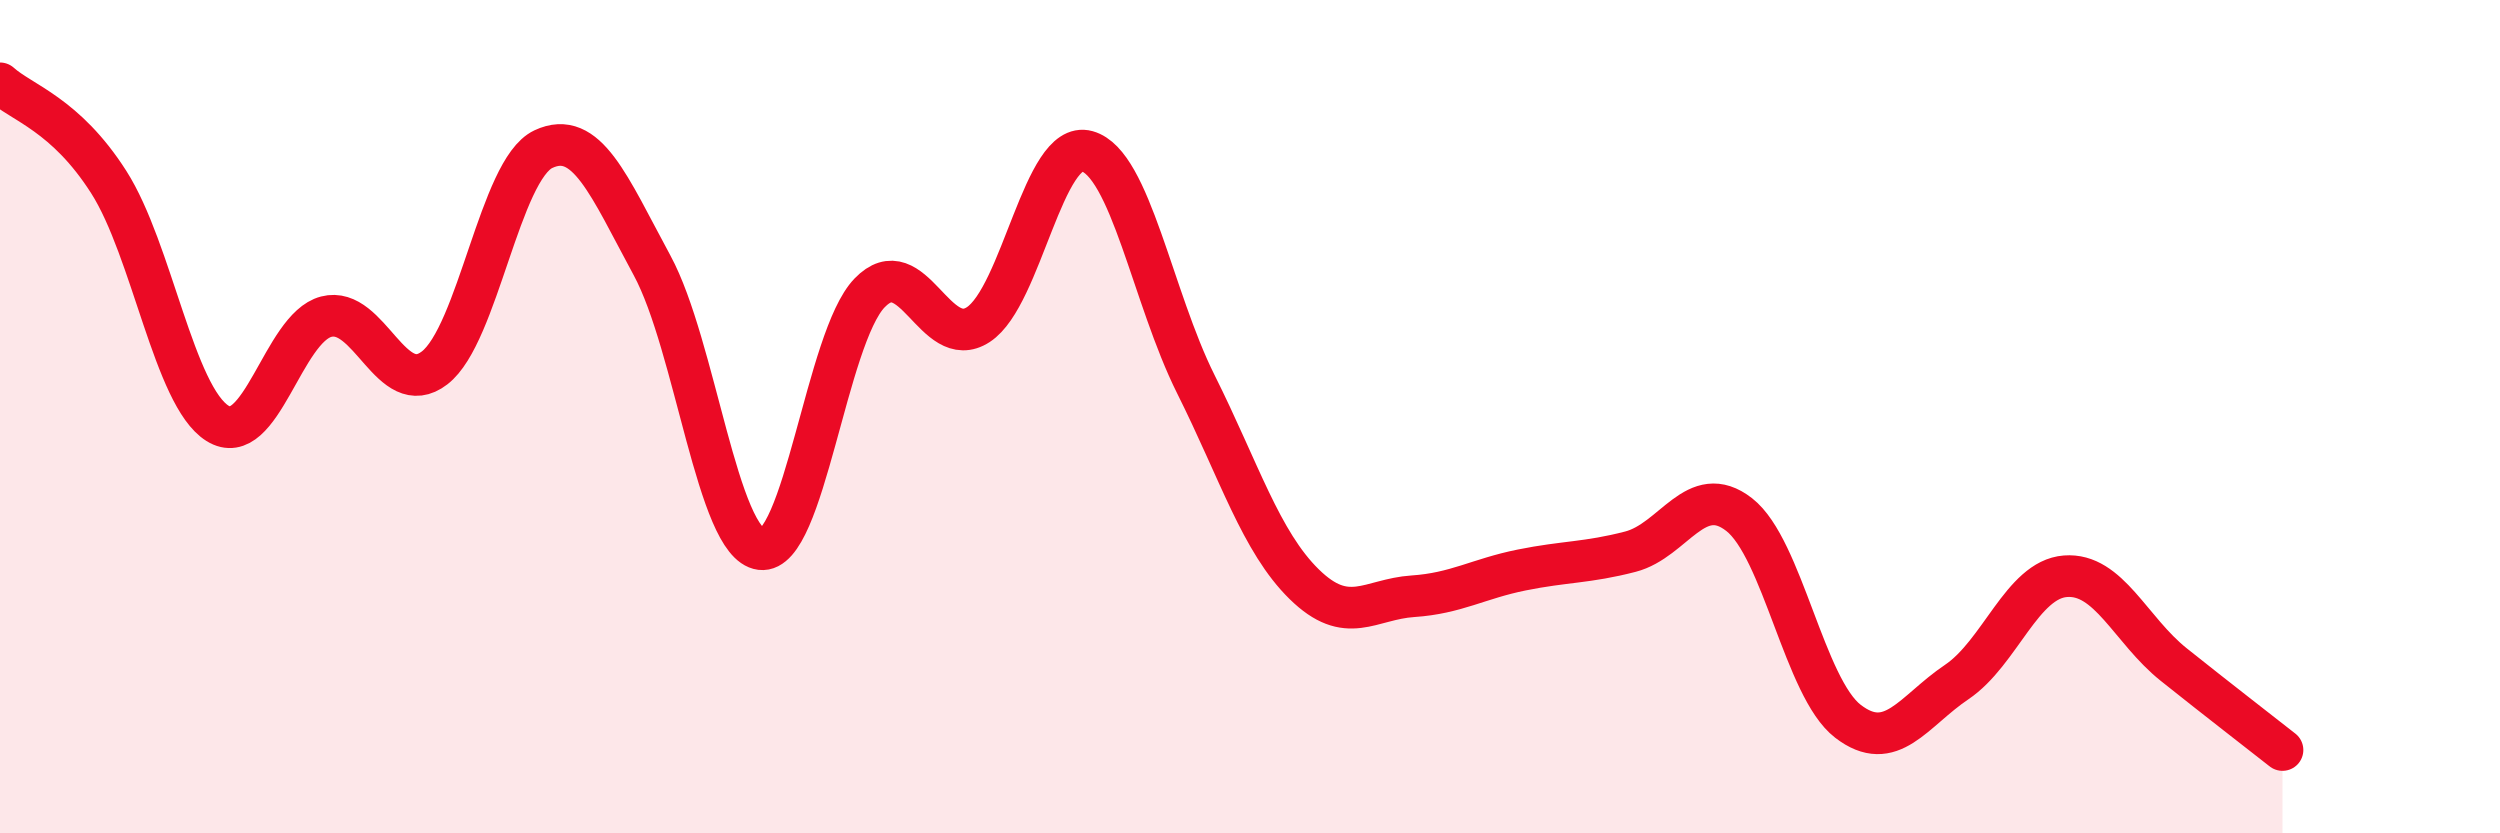
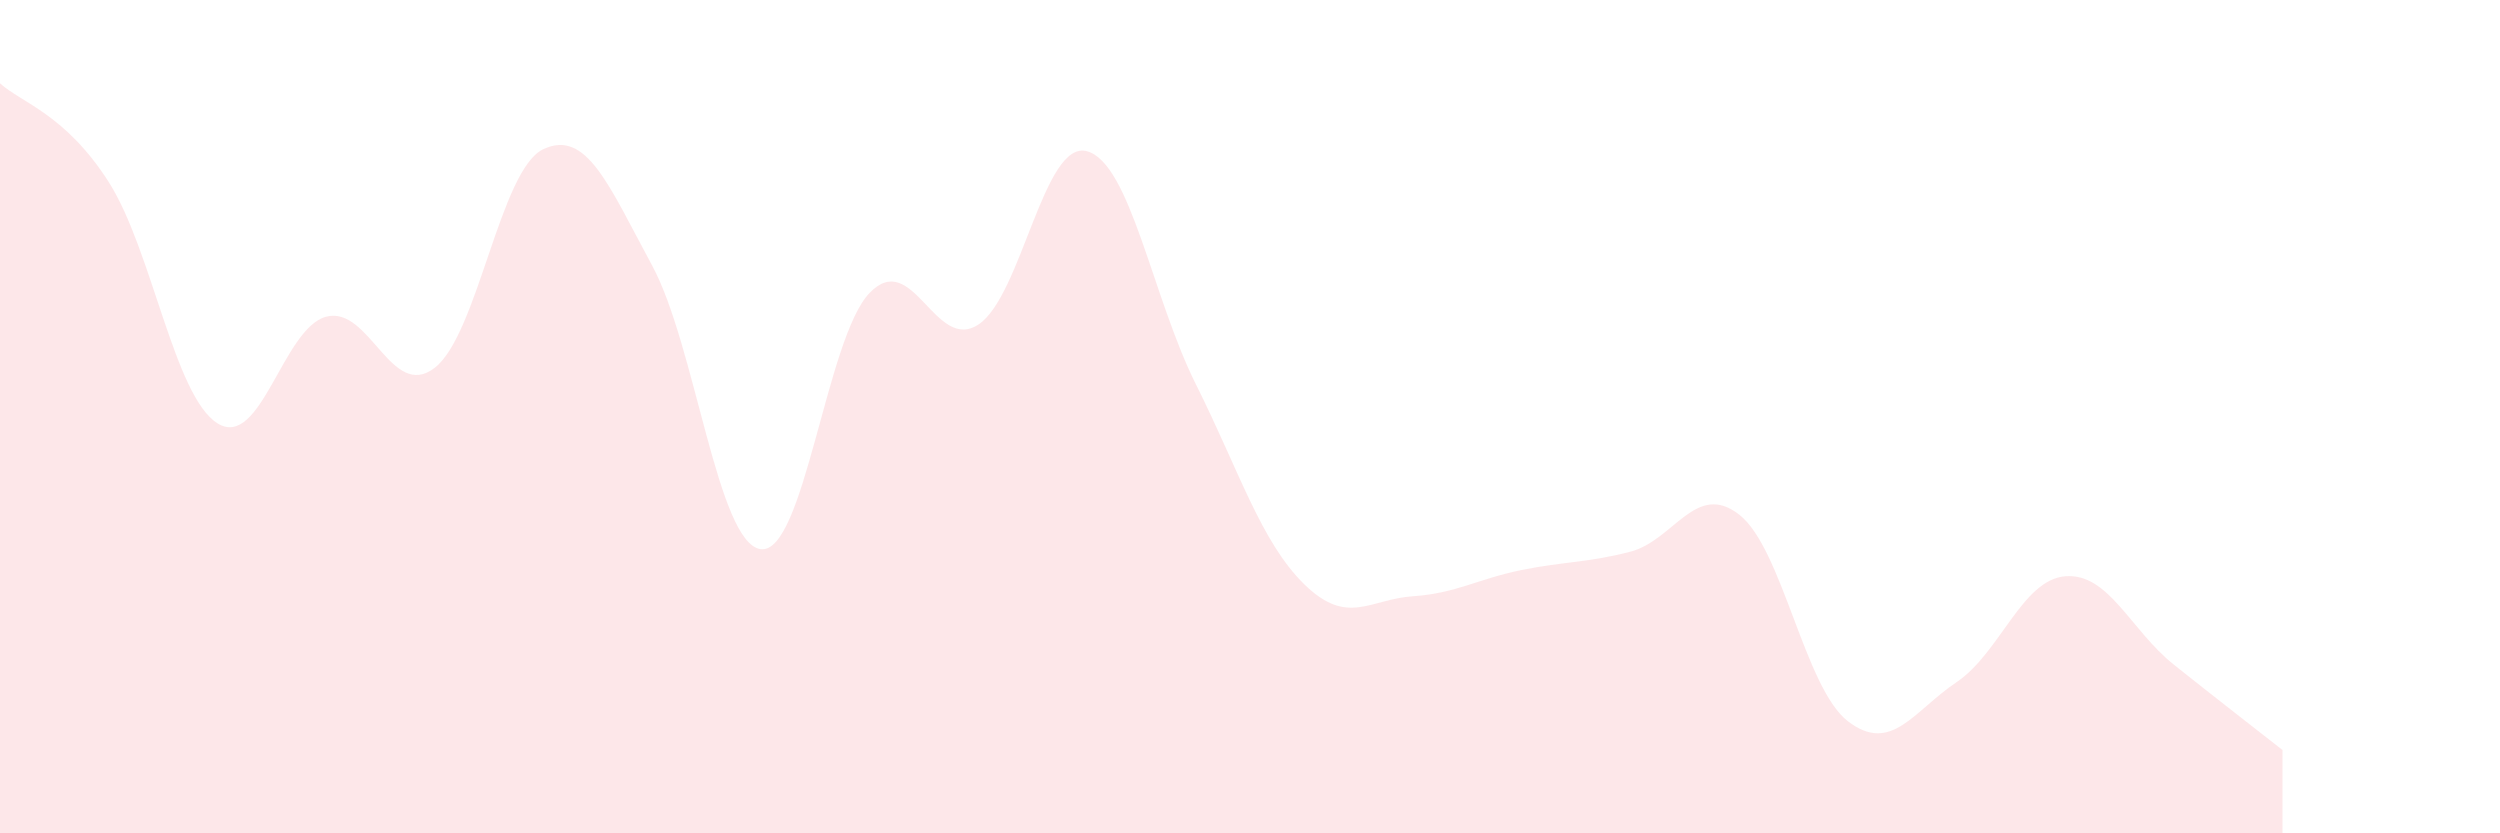
<svg xmlns="http://www.w3.org/2000/svg" width="60" height="20" viewBox="0 0 60 20">
  <path d="M 0,2 C 0.52,2.47 1.57,2.74 2.61,4.37 C 3.65,6 4.18,9.51 5.22,10.16 C 6.26,10.81 6.79,7.87 7.83,7.6 C 8.87,7.33 9.39,9.63 10.43,8.83 C 11.47,8.03 12,4.07 13.04,3.58 C 14.08,3.09 14.61,4.45 15.65,6.37 C 16.69,8.29 17.22,13.05 18.26,13.18 C 19.3,13.31 19.83,8.11 20.87,7.03 C 21.91,5.95 22.44,8.47 23.48,7.79 C 24.52,7.11 25.05,3.34 26.09,3.63 C 27.13,3.92 27.66,7.14 28.7,9.22 C 29.74,11.3 30.26,13 31.3,14.02 C 32.34,15.04 32.87,14.38 33.91,14.31 C 34.95,14.24 35.48,13.89 36.52,13.68 C 37.56,13.47 38.09,13.51 39.13,13.24 C 40.17,12.97 40.7,11.54 41.74,12.35 C 42.78,13.16 43.31,16.51 44.35,17.31 C 45.39,18.11 45.92,17.07 46.96,16.37 C 48,15.67 48.53,13.91 49.57,13.83 C 50.61,13.75 51.13,15.12 52.17,15.95 C 53.21,16.78 54.26,17.59 54.78,18L54.78 20L0 20Z" fill="#EB0A25" opacity="0.1" stroke-linecap="round" stroke-linejoin="round" />
-   <path d="M 0,2 C 0.52,2.47 1.57,2.74 2.61,4.37 C 3.65,6 4.18,9.51 5.22,10.16 C 6.26,10.81 6.79,7.87 7.83,7.6 C 8.87,7.33 9.39,9.63 10.43,8.83 C 11.47,8.03 12,4.07 13.04,3.58 C 14.08,3.09 14.61,4.45 15.65,6.37 C 16.69,8.29 17.22,13.05 18.26,13.18 C 19.3,13.31 19.83,8.11 20.87,7.03 C 21.91,5.95 22.44,8.47 23.48,7.79 C 24.52,7.11 25.05,3.34 26.09,3.63 C 27.13,3.92 27.66,7.14 28.7,9.22 C 29.74,11.3 30.26,13 31.3,14.02 C 32.34,15.04 32.87,14.38 33.91,14.31 C 34.95,14.24 35.48,13.89 36.52,13.68 C 37.56,13.47 38.09,13.51 39.13,13.24 C 40.17,12.97 40.7,11.54 41.74,12.35 C 42.78,13.16 43.31,16.51 44.35,17.31 C 45.39,18.11 45.92,17.07 46.96,16.37 C 48,15.67 48.53,13.91 49.57,13.83 C 50.61,13.75 51.13,15.12 52.17,15.95 C 53.21,16.78 54.26,17.59 54.78,18" stroke="#EB0A25" stroke-width="1" fill="none" stroke-linecap="round" stroke-linejoin="round" />
</svg>